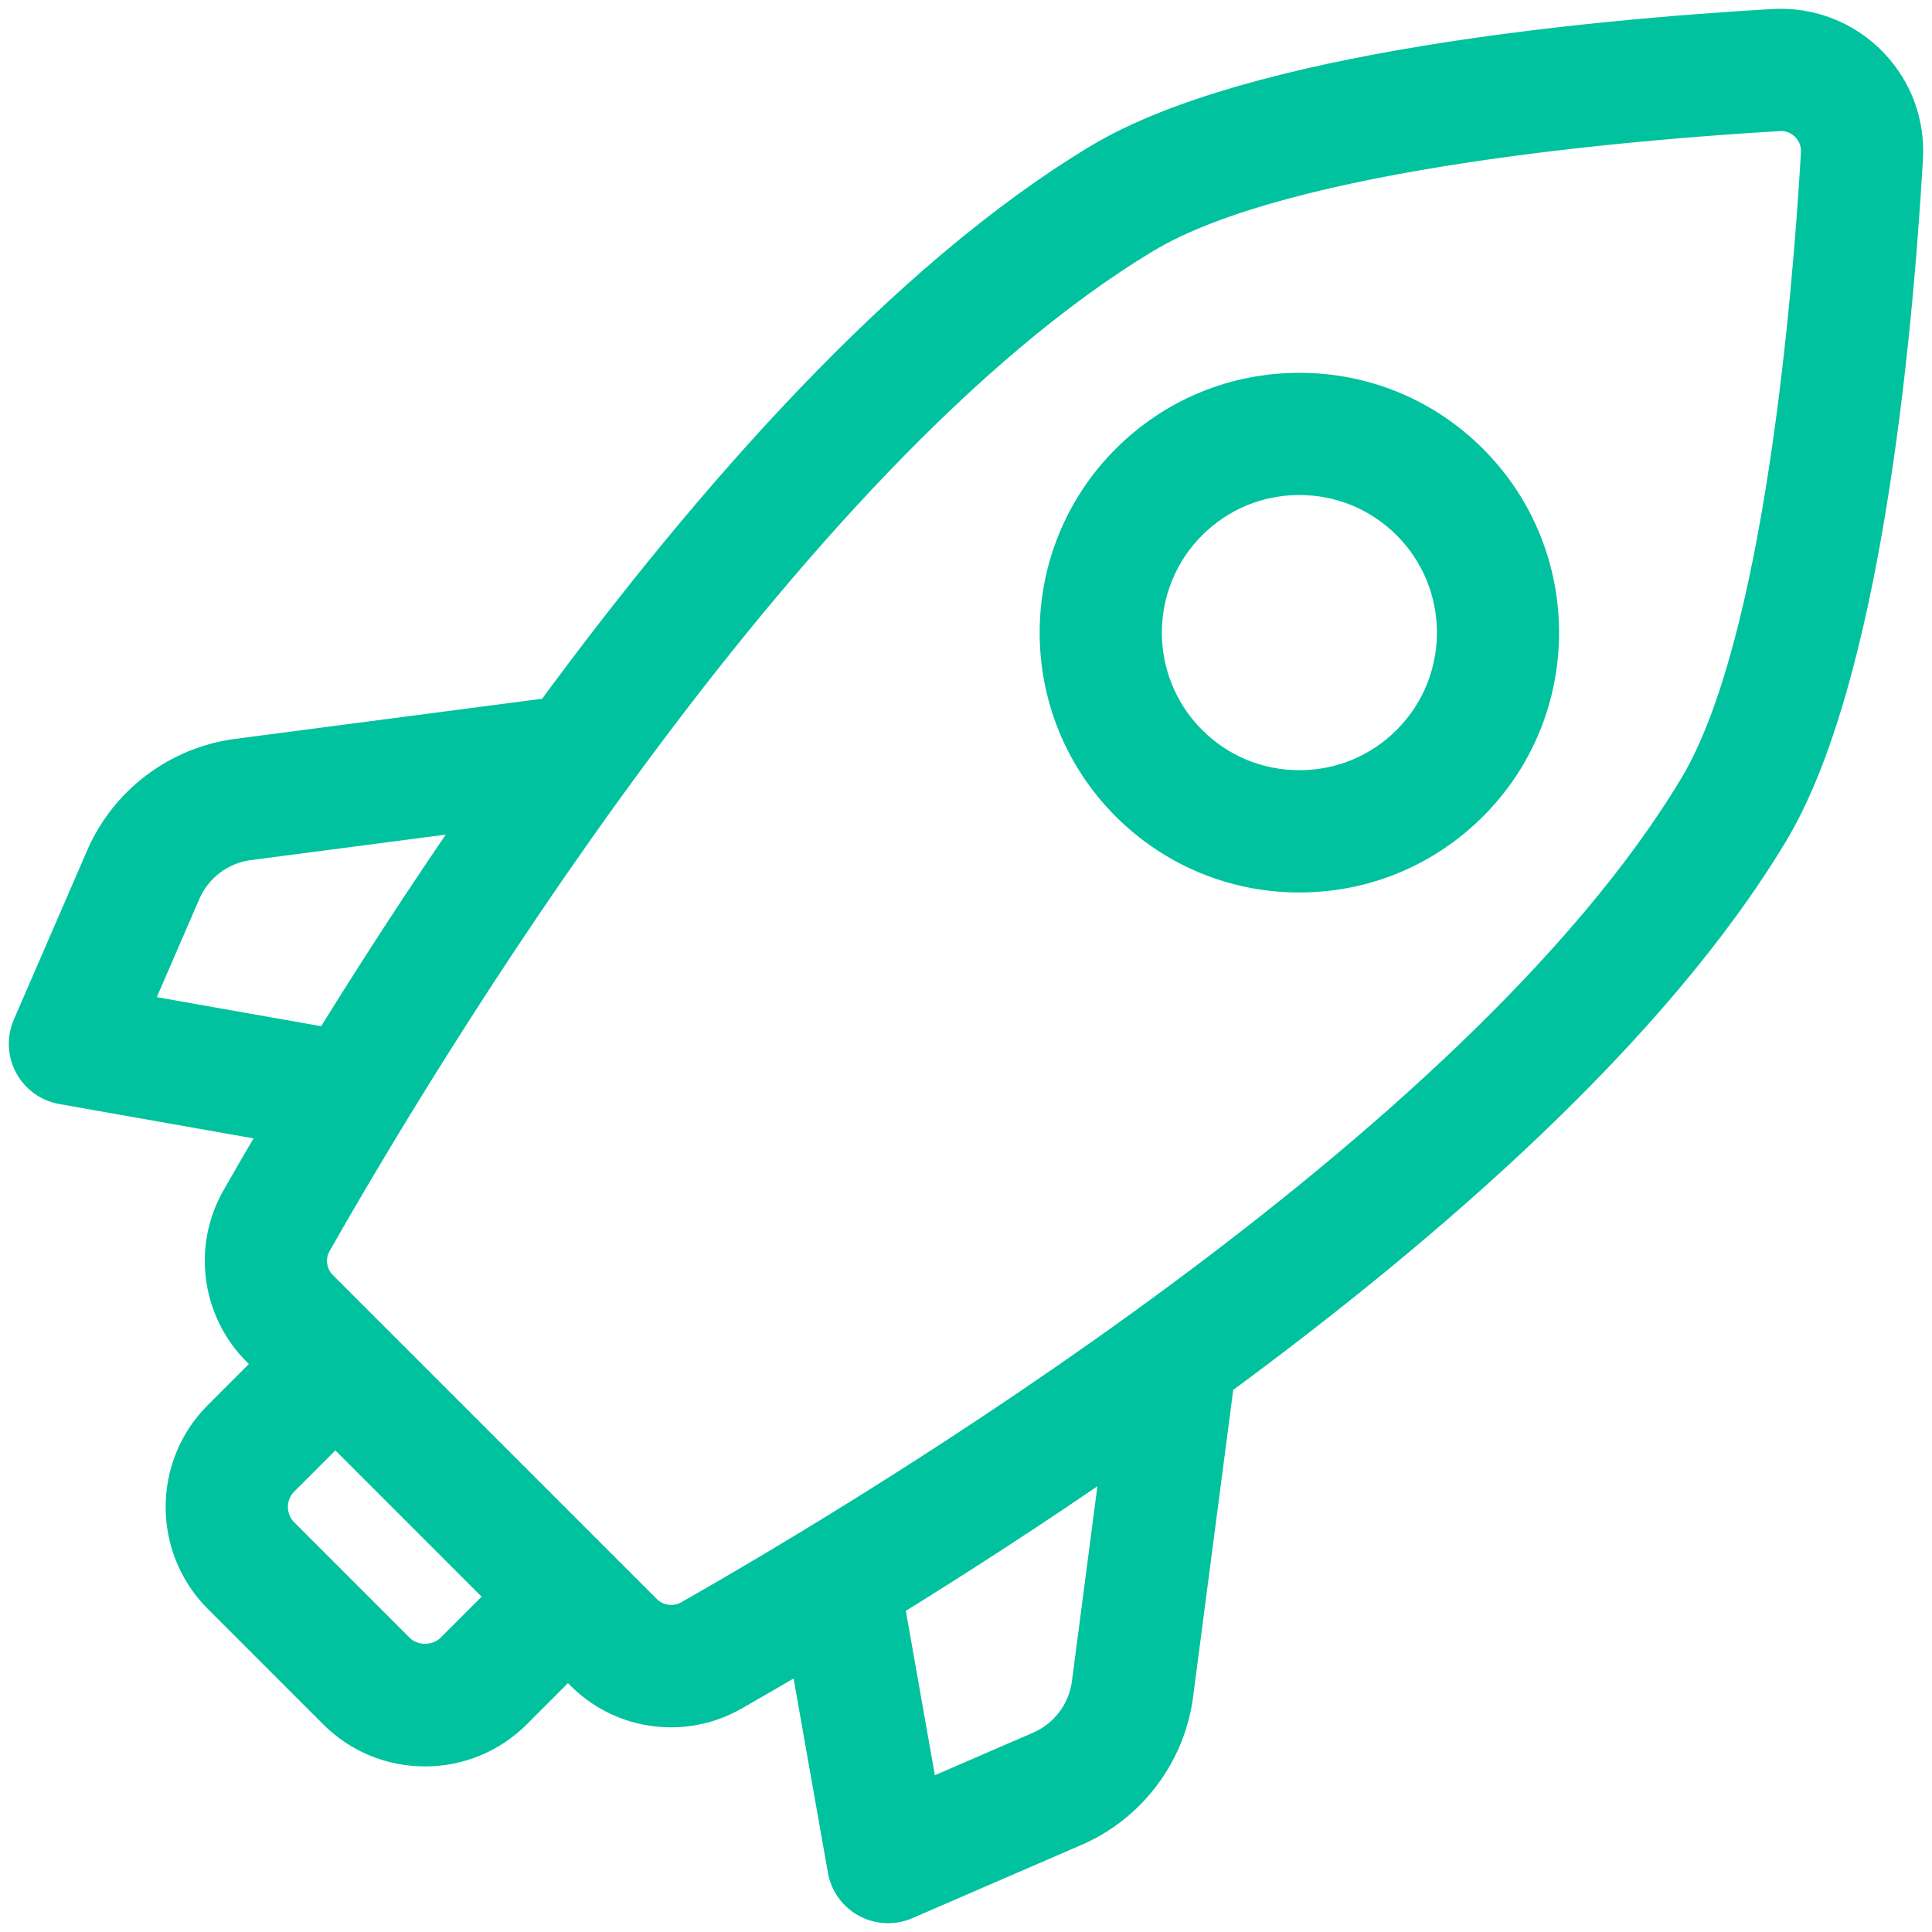
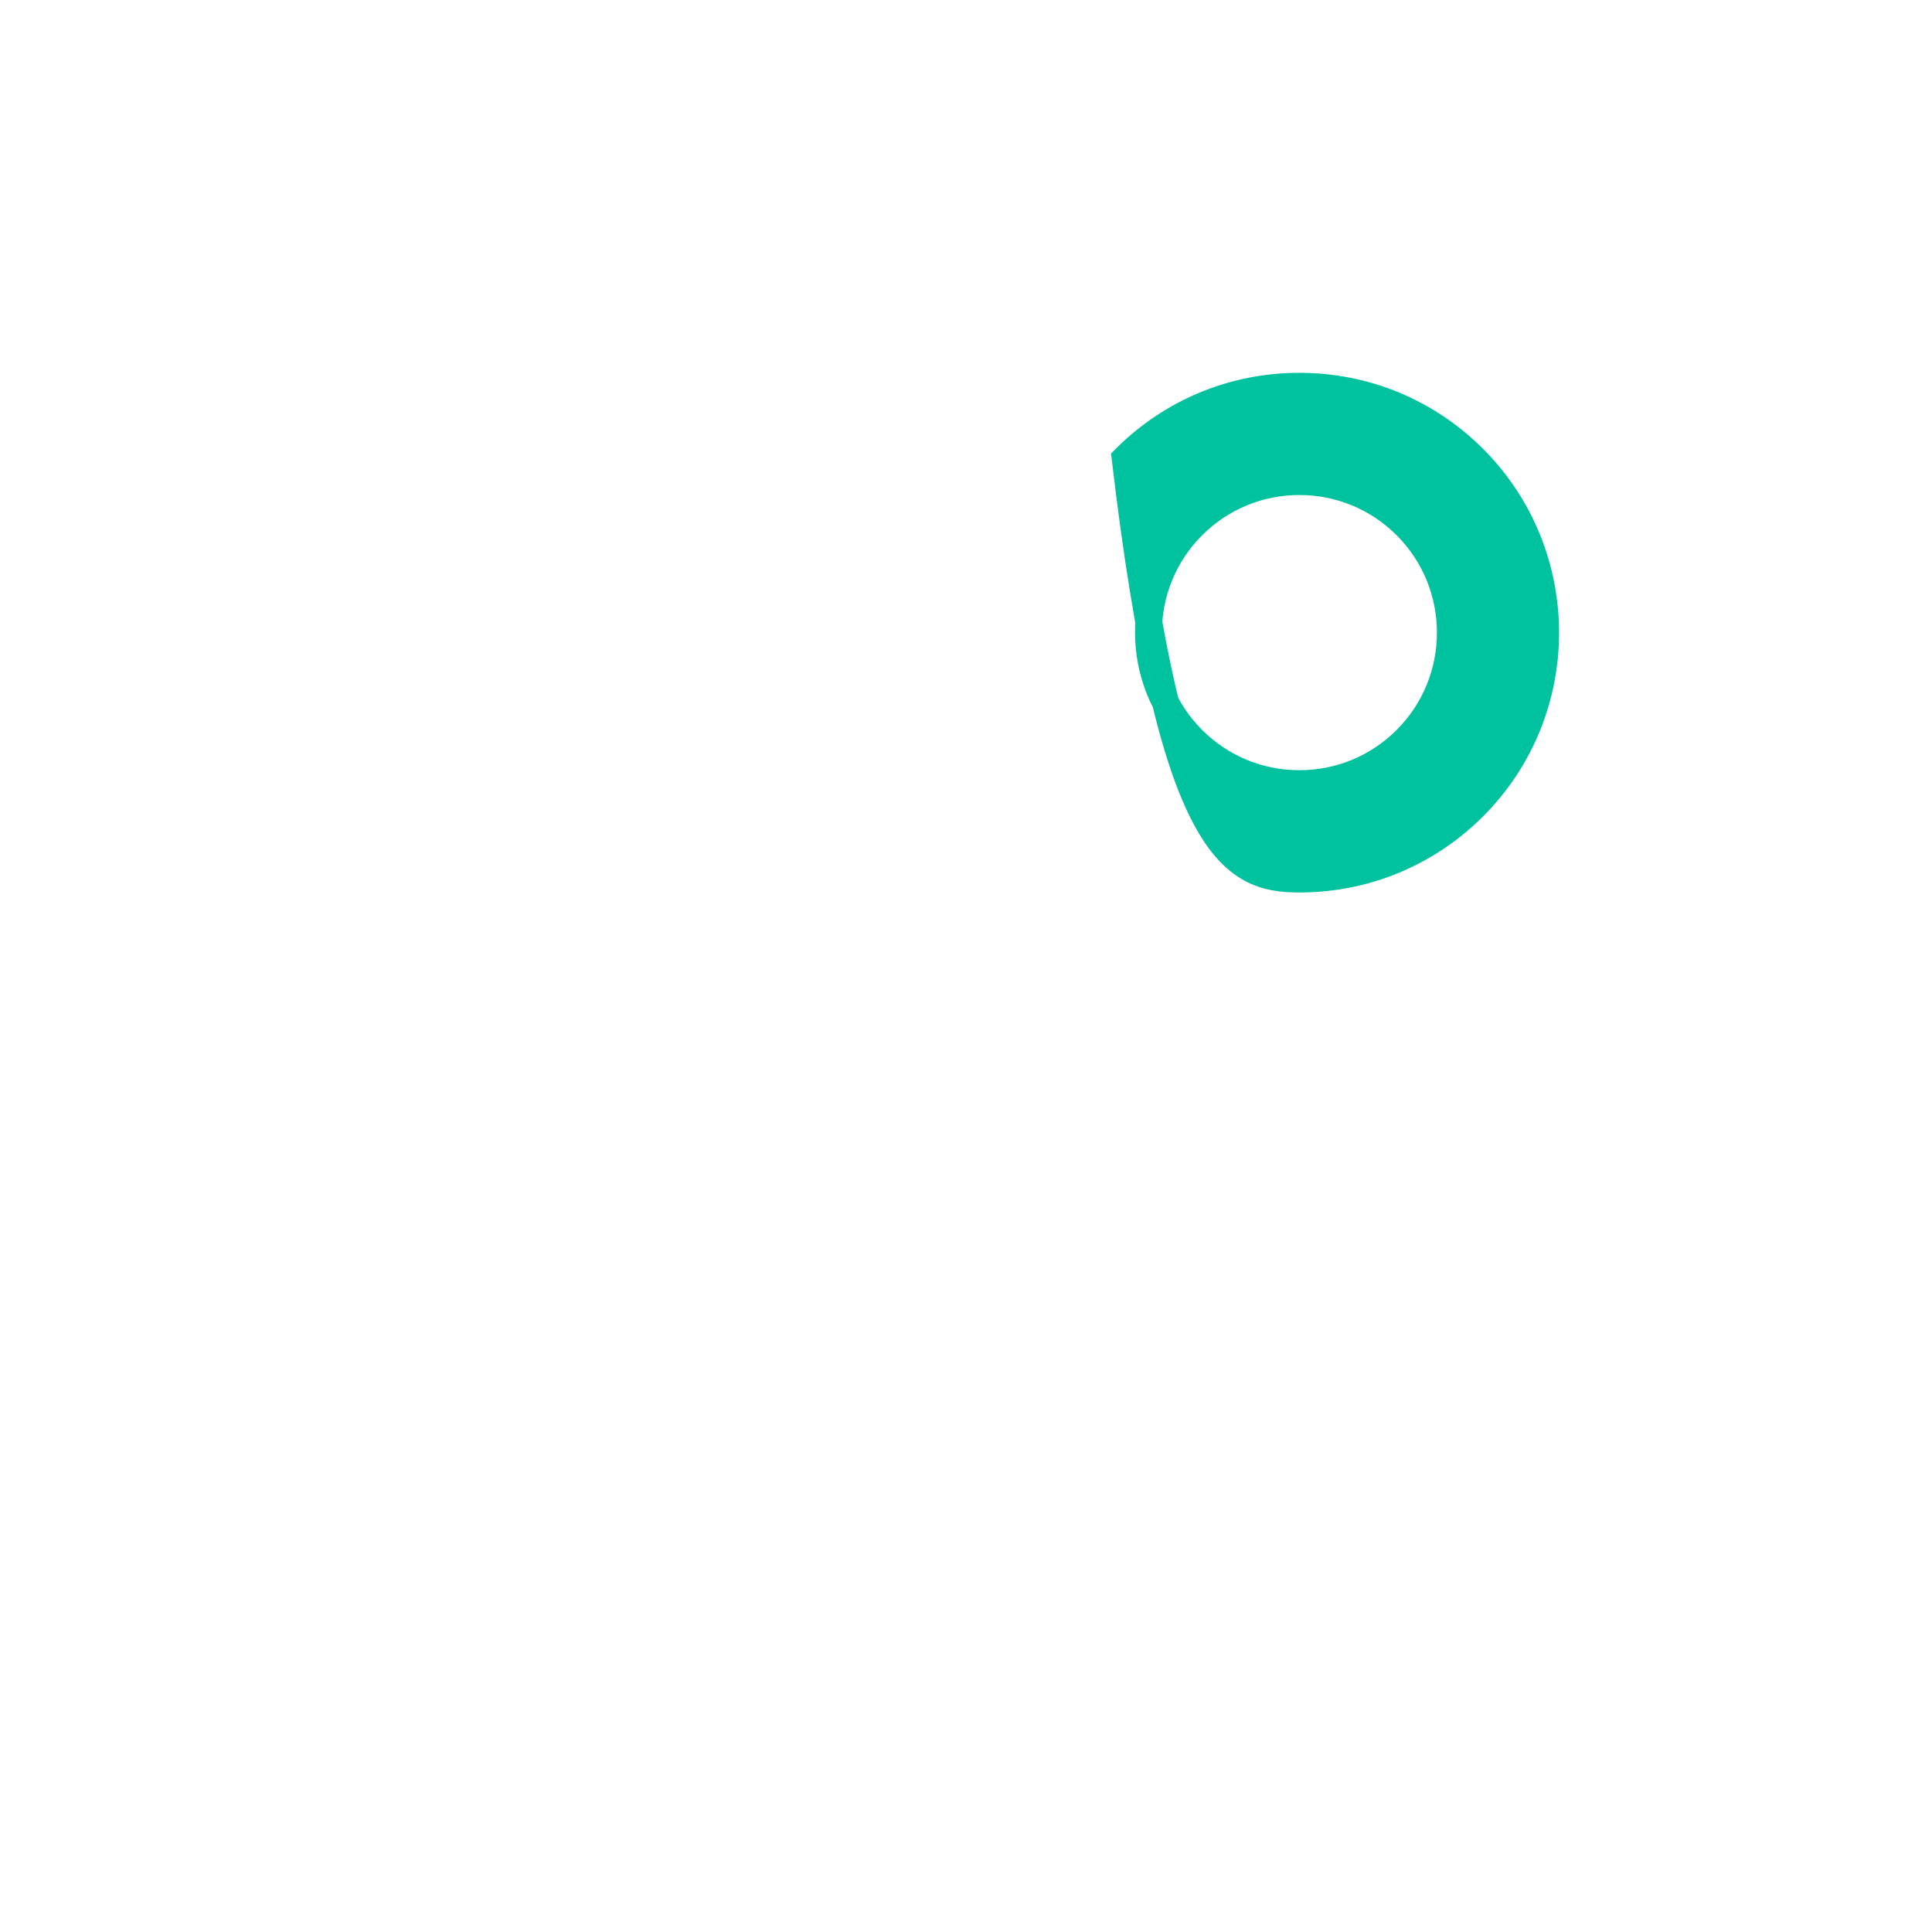
<svg xmlns="http://www.w3.org/2000/svg" width="72" height="72" viewBox="0 0 72 72" fill="none">
  <g id="Icon Circles">
-     <path id="Vector" d="M66.086 0.835C59.136 1.241 46.626 2.432 40.912 5.865C33.57 10.276 26.325 18.558 20.479 26.508L8.82 28.033C6.57 28.327 4.612 29.803 3.71 31.885L0.975 38.195C0.759 38.695 0.783 39.266 1.041 39.744C1.299 40.223 1.762 40.558 2.297 40.652L10.244 42.057C9.654 43.056 9.15 43.928 8.753 44.626C7.692 46.497 8.015 48.865 9.538 50.389L9.982 50.833L8.097 52.717C6.199 54.616 6.199 57.706 8.097 59.605L12.395 63.904C13.315 64.824 14.538 65.329 15.839 65.329C17.14 65.329 18.363 64.823 19.283 63.903L21.166 62.019L21.61 62.463C22.519 63.372 23.727 63.873 25.008 63.873C25.835 63.873 26.652 63.657 27.373 63.248C28.071 62.851 28.942 62.348 29.942 61.757L31.346 69.704C31.44 70.24 31.775 70.703 32.255 70.96C32.517 71.101 32.806 71.172 33.096 71.172C33.336 71.172 33.577 71.123 33.803 71.025L40.113 68.292C42.195 67.39 43.671 65.432 43.966 63.182L45.49 51.522C53.44 45.676 61.721 38.432 66.134 31.09C69.567 25.376 70.758 12.866 71.163 5.916C71.24 4.579 70.778 3.308 69.862 2.336C68.895 1.308 67.519 0.753 66.086 0.835ZM5.133 37.543L6.972 33.298C7.379 32.358 8.263 31.691 9.28 31.558L17.659 30.463C15.569 33.485 13.731 36.343 12.216 38.795L5.133 37.543ZM16.771 61.387C16.274 61.884 15.407 61.884 14.911 61.387L10.614 57.09C10.101 56.577 10.101 55.742 10.614 55.23L12.498 53.346L18.655 59.504L16.771 61.387ZM40.443 62.721C40.31 63.737 39.643 64.622 38.703 65.029L34.458 66.868L33.206 59.785C35.657 58.271 38.516 56.432 41.538 54.342L40.443 62.721ZM63.088 29.258C54.947 42.808 32.351 56.332 25.62 60.155C25.142 60.425 24.516 60.337 24.127 59.948L22.428 58.249L22.426 58.247L13.754 49.575L13.751 49.573L12.053 47.874C11.657 47.478 11.571 46.864 11.846 46.381C15.668 39.65 29.193 17.054 42.743 8.913C47.993 5.759 60.96 4.696 66.369 4.383C66.716 4.383 67.038 4.522 67.278 4.775C67.516 5.027 67.636 5.359 67.615 5.708C67.305 11.041 66.242 24.008 63.088 29.258Z" fill="#00C29F" stroke="#00C29F" />
-     <path id="Vector_2" d="M48.424 14.394C45.971 14.394 43.665 15.349 41.93 17.083C38.35 20.664 38.35 26.49 41.93 30.07C43.664 31.804 45.97 32.76 48.423 32.76C50.876 32.76 53.182 31.805 54.917 30.07C58.497 26.49 58.497 20.664 54.917 17.082C53.183 15.348 50.878 14.394 48.424 14.394ZM52.404 27.555C51.341 28.619 49.927 29.203 48.424 29.203C46.921 29.203 45.508 28.619 44.445 27.555C42.251 25.361 42.251 21.791 44.445 19.596C45.508 18.533 46.921 17.948 48.424 17.948C49.927 17.948 51.341 18.533 52.404 19.596C54.599 21.791 54.599 25.362 52.404 27.555Z" fill="#00C29F" stroke="#00C29F" />
+     <path id="Vector_2" d="M48.424 14.394C45.971 14.394 43.665 15.349 41.93 17.083C43.664 31.804 45.97 32.76 48.423 32.76C50.876 32.76 53.182 31.805 54.917 30.07C58.497 26.49 58.497 20.664 54.917 17.082C53.183 15.348 50.878 14.394 48.424 14.394ZM52.404 27.555C51.341 28.619 49.927 29.203 48.424 29.203C46.921 29.203 45.508 28.619 44.445 27.555C42.251 25.361 42.251 21.791 44.445 19.596C45.508 18.533 46.921 17.948 48.424 17.948C49.927 17.948 51.341 18.533 52.404 19.596C54.599 21.791 54.599 25.362 52.404 27.555Z" fill="#00C29F" stroke="#00C29F" />
  </g>
</svg>